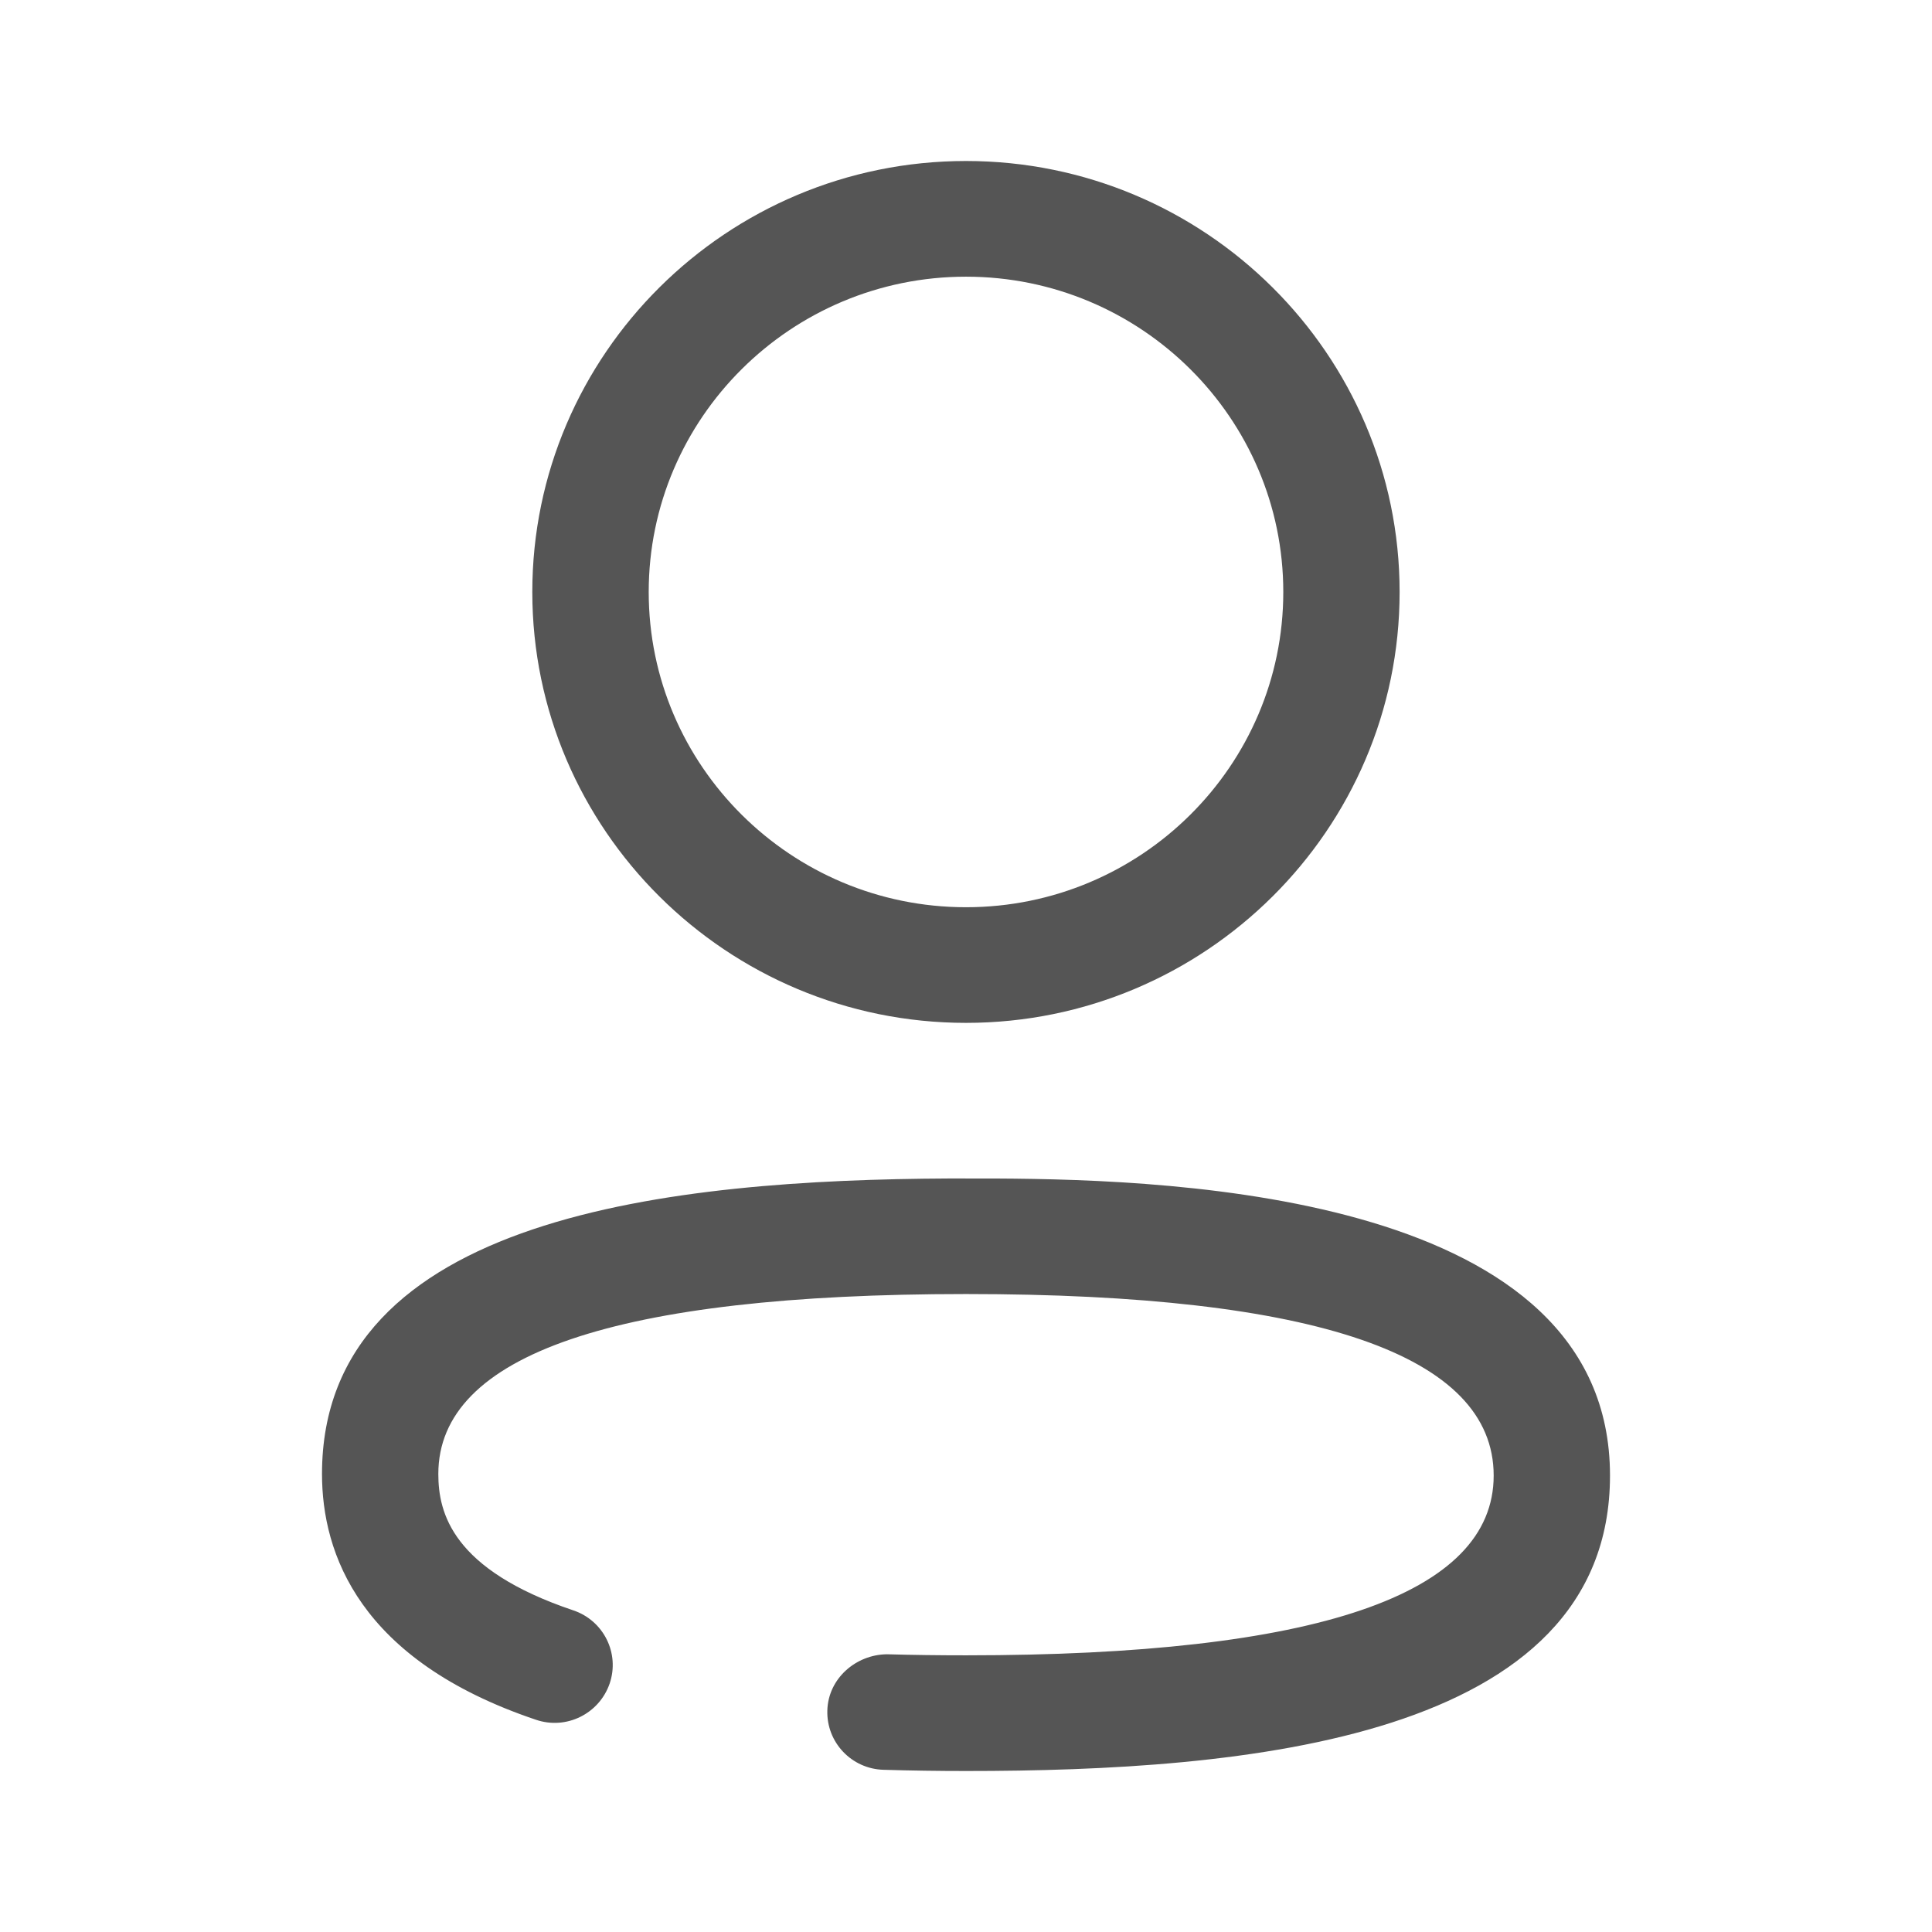
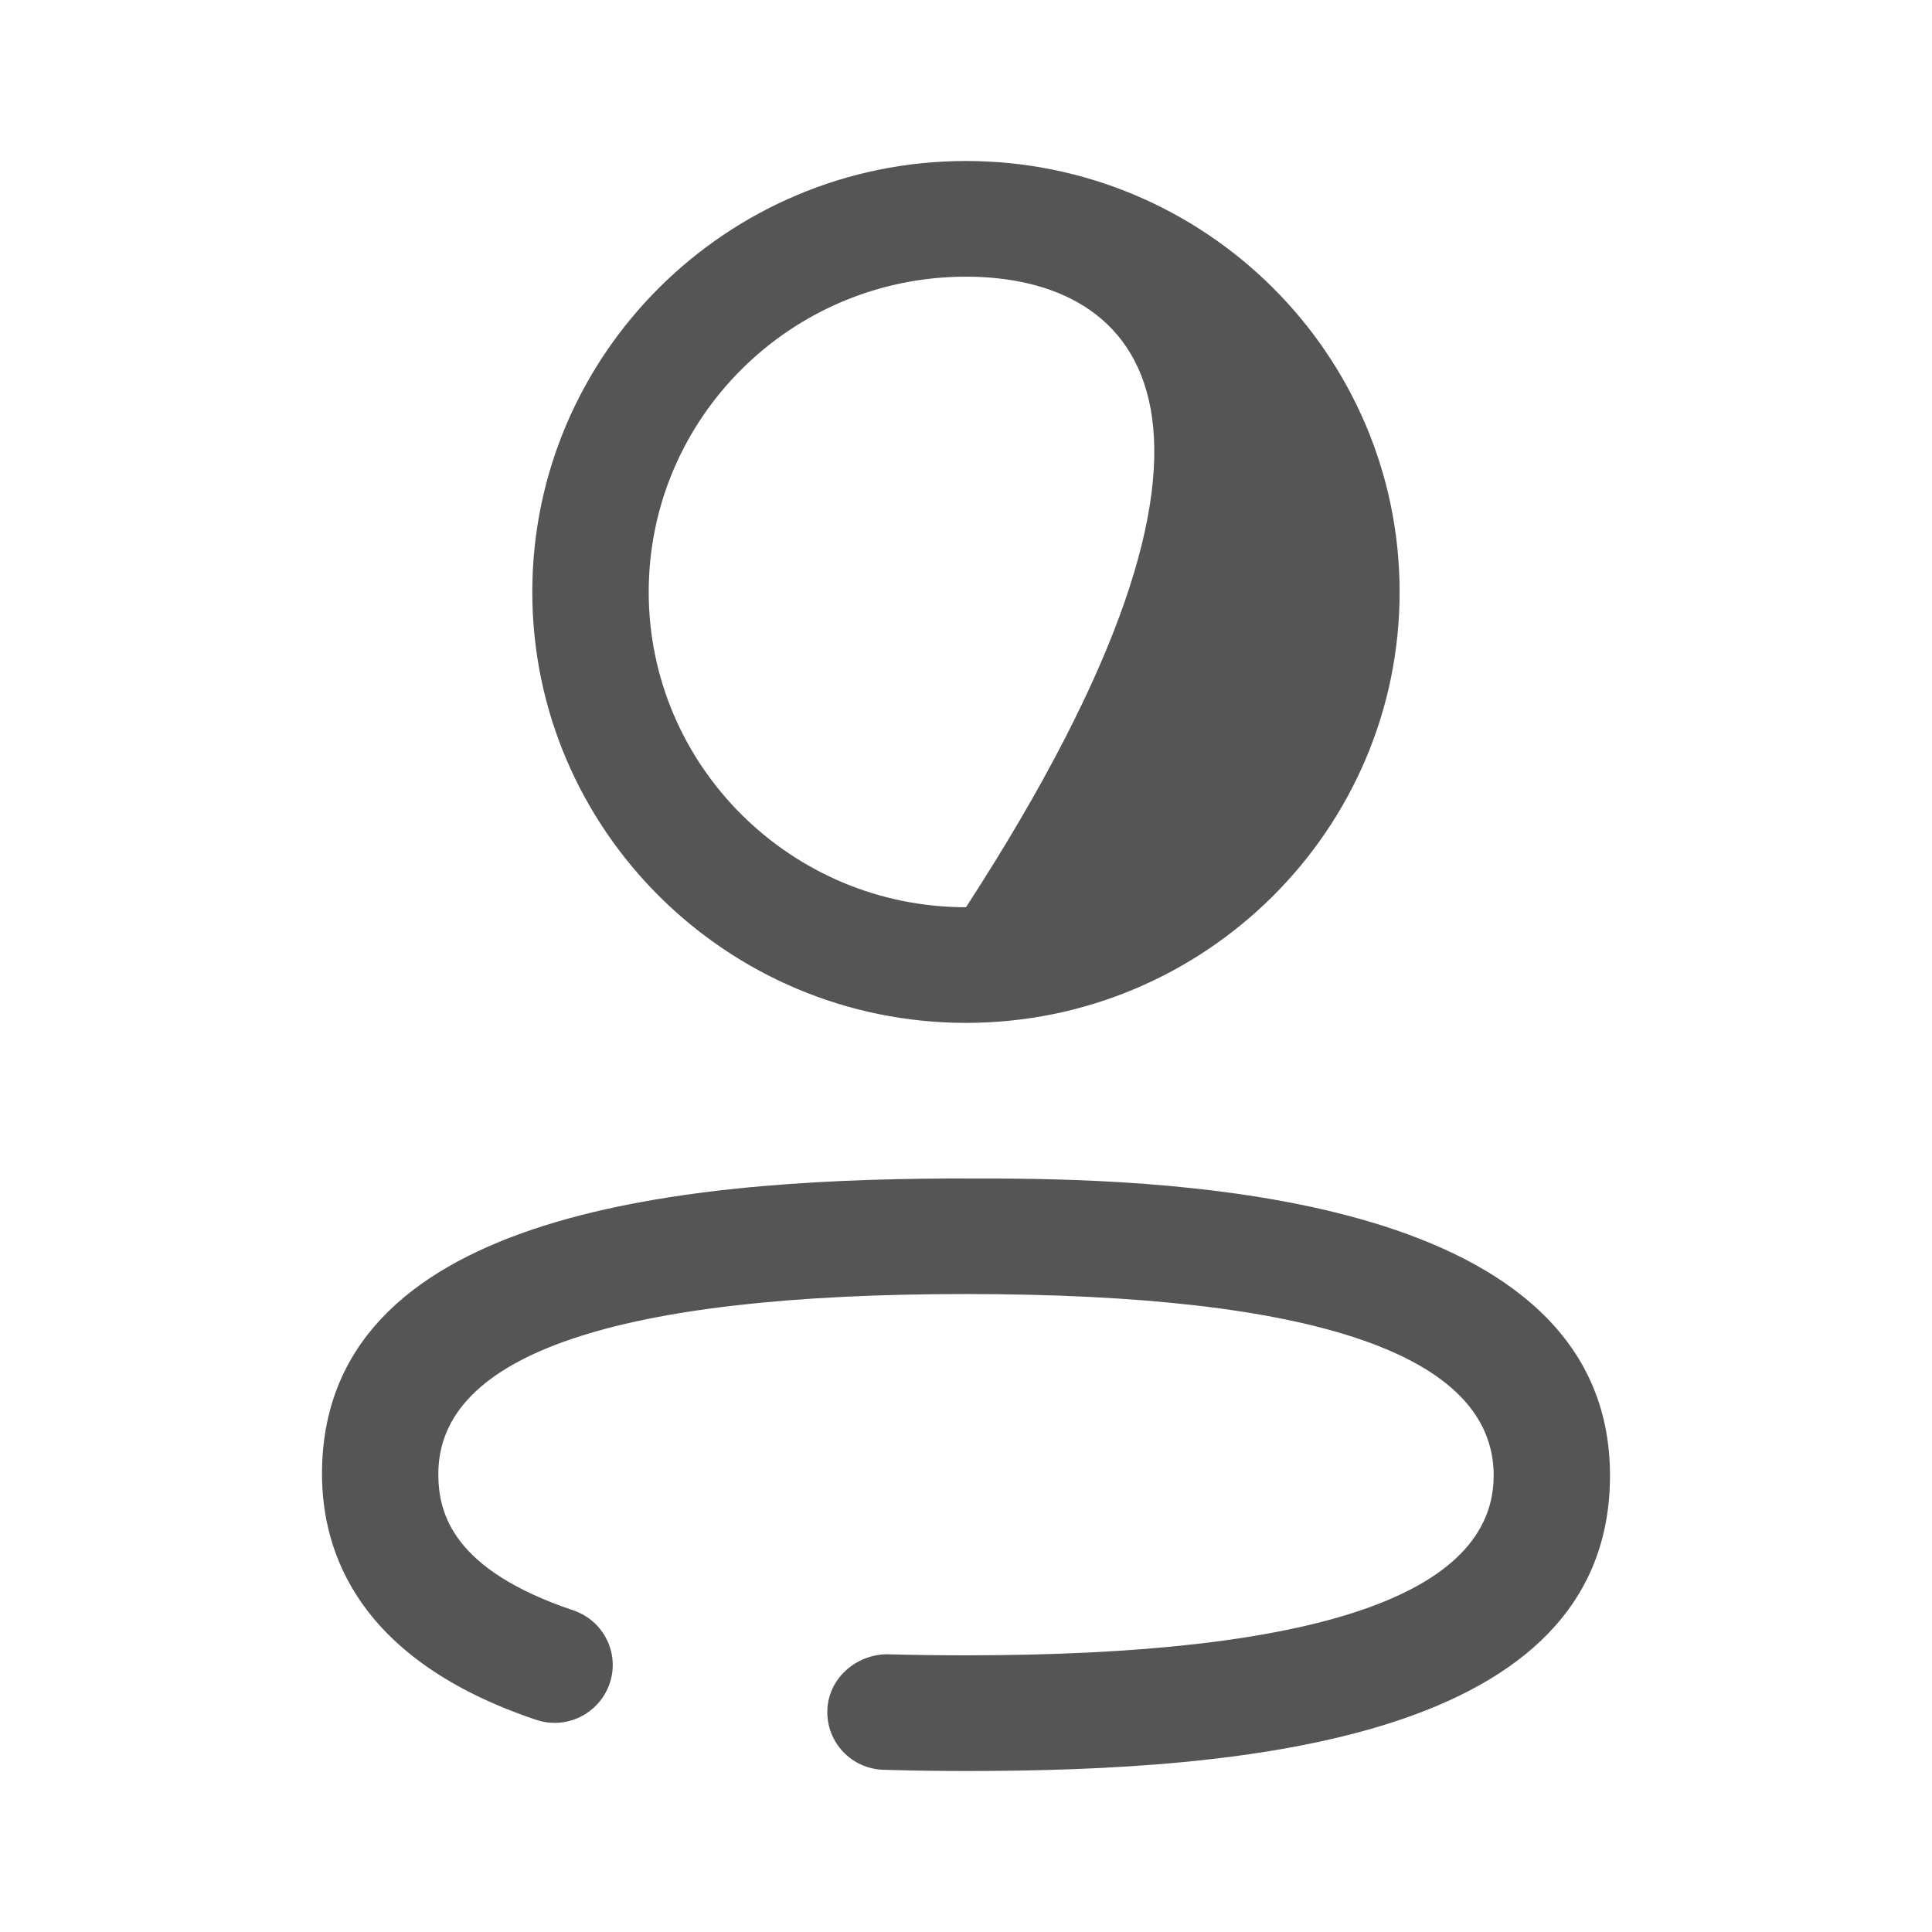
<svg xmlns="http://www.w3.org/2000/svg" width="48" height="48" viewBox="0 0 48 48" fill="none">
-   <path d="M40 36.66C40 43.238 30.869 44 24 44C23.308 44 22.625 43.99 21.955 43.97C21.158 43.95 20.53 43.288 20.555 42.494C20.577 41.702 21.265 41.106 22.038 41.1C22.682 41.118 23.336 41.126 24 41.126C32.698 41.126 37.11 39.624 37.11 36.66C37.11 33.668 32.698 32.15 24 32.15C15.302 32.15 10.89 33.654 10.89 36.62C10.89 37.59 11.236 38.996 14.241 40.008C14.998 40.262 15.402 41.076 15.147 41.826C14.889 42.576 14.072 42.986 13.313 42.726C8.922 41.248 8 38.59 8 36.62C8 30.175 16.762 29.312 23.577 29.279L24.762 29.28C29.306 29.303 40 29.704 40 36.66ZM24 4C29.941 4 34.773 8.804 34.773 14.708C34.773 20.61 29.941 25.413 24 25.413C18.059 25.413 13.225 20.61 13.225 14.708C13.225 8.804 18.059 4 24 4ZM24 6.874C19.653 6.874 16.117 10.388 16.117 14.708C16.117 19.026 19.653 22.54 24 22.54C28.347 22.54 31.883 19.026 31.883 14.708C31.883 10.388 28.347 6.874 24 6.874Z" fill="#555555" />
+   <path d="M40 36.66C40 43.238 30.869 44 24 44C23.308 44 22.625 43.99 21.955 43.97C21.158 43.95 20.53 43.288 20.555 42.494C20.577 41.702 21.265 41.106 22.038 41.1C22.682 41.118 23.336 41.126 24 41.126C32.698 41.126 37.11 39.624 37.11 36.66C37.11 33.668 32.698 32.15 24 32.15C15.302 32.15 10.89 33.654 10.89 36.62C10.89 37.59 11.236 38.996 14.241 40.008C14.998 40.262 15.402 41.076 15.147 41.826C14.889 42.576 14.072 42.986 13.313 42.726C8.922 41.248 8 38.59 8 36.62C8 30.175 16.762 29.312 23.577 29.279L24.762 29.28C29.306 29.303 40 29.704 40 36.66ZM24 4C29.941 4 34.773 8.804 34.773 14.708C34.773 20.61 29.941 25.413 24 25.413C18.059 25.413 13.225 20.61 13.225 14.708C13.225 8.804 18.059 4 24 4ZM24 6.874C19.653 6.874 16.117 10.388 16.117 14.708C16.117 19.026 19.653 22.54 24 22.54C31.883 10.388 28.347 6.874 24 6.874Z" fill="#555555" />
</svg>